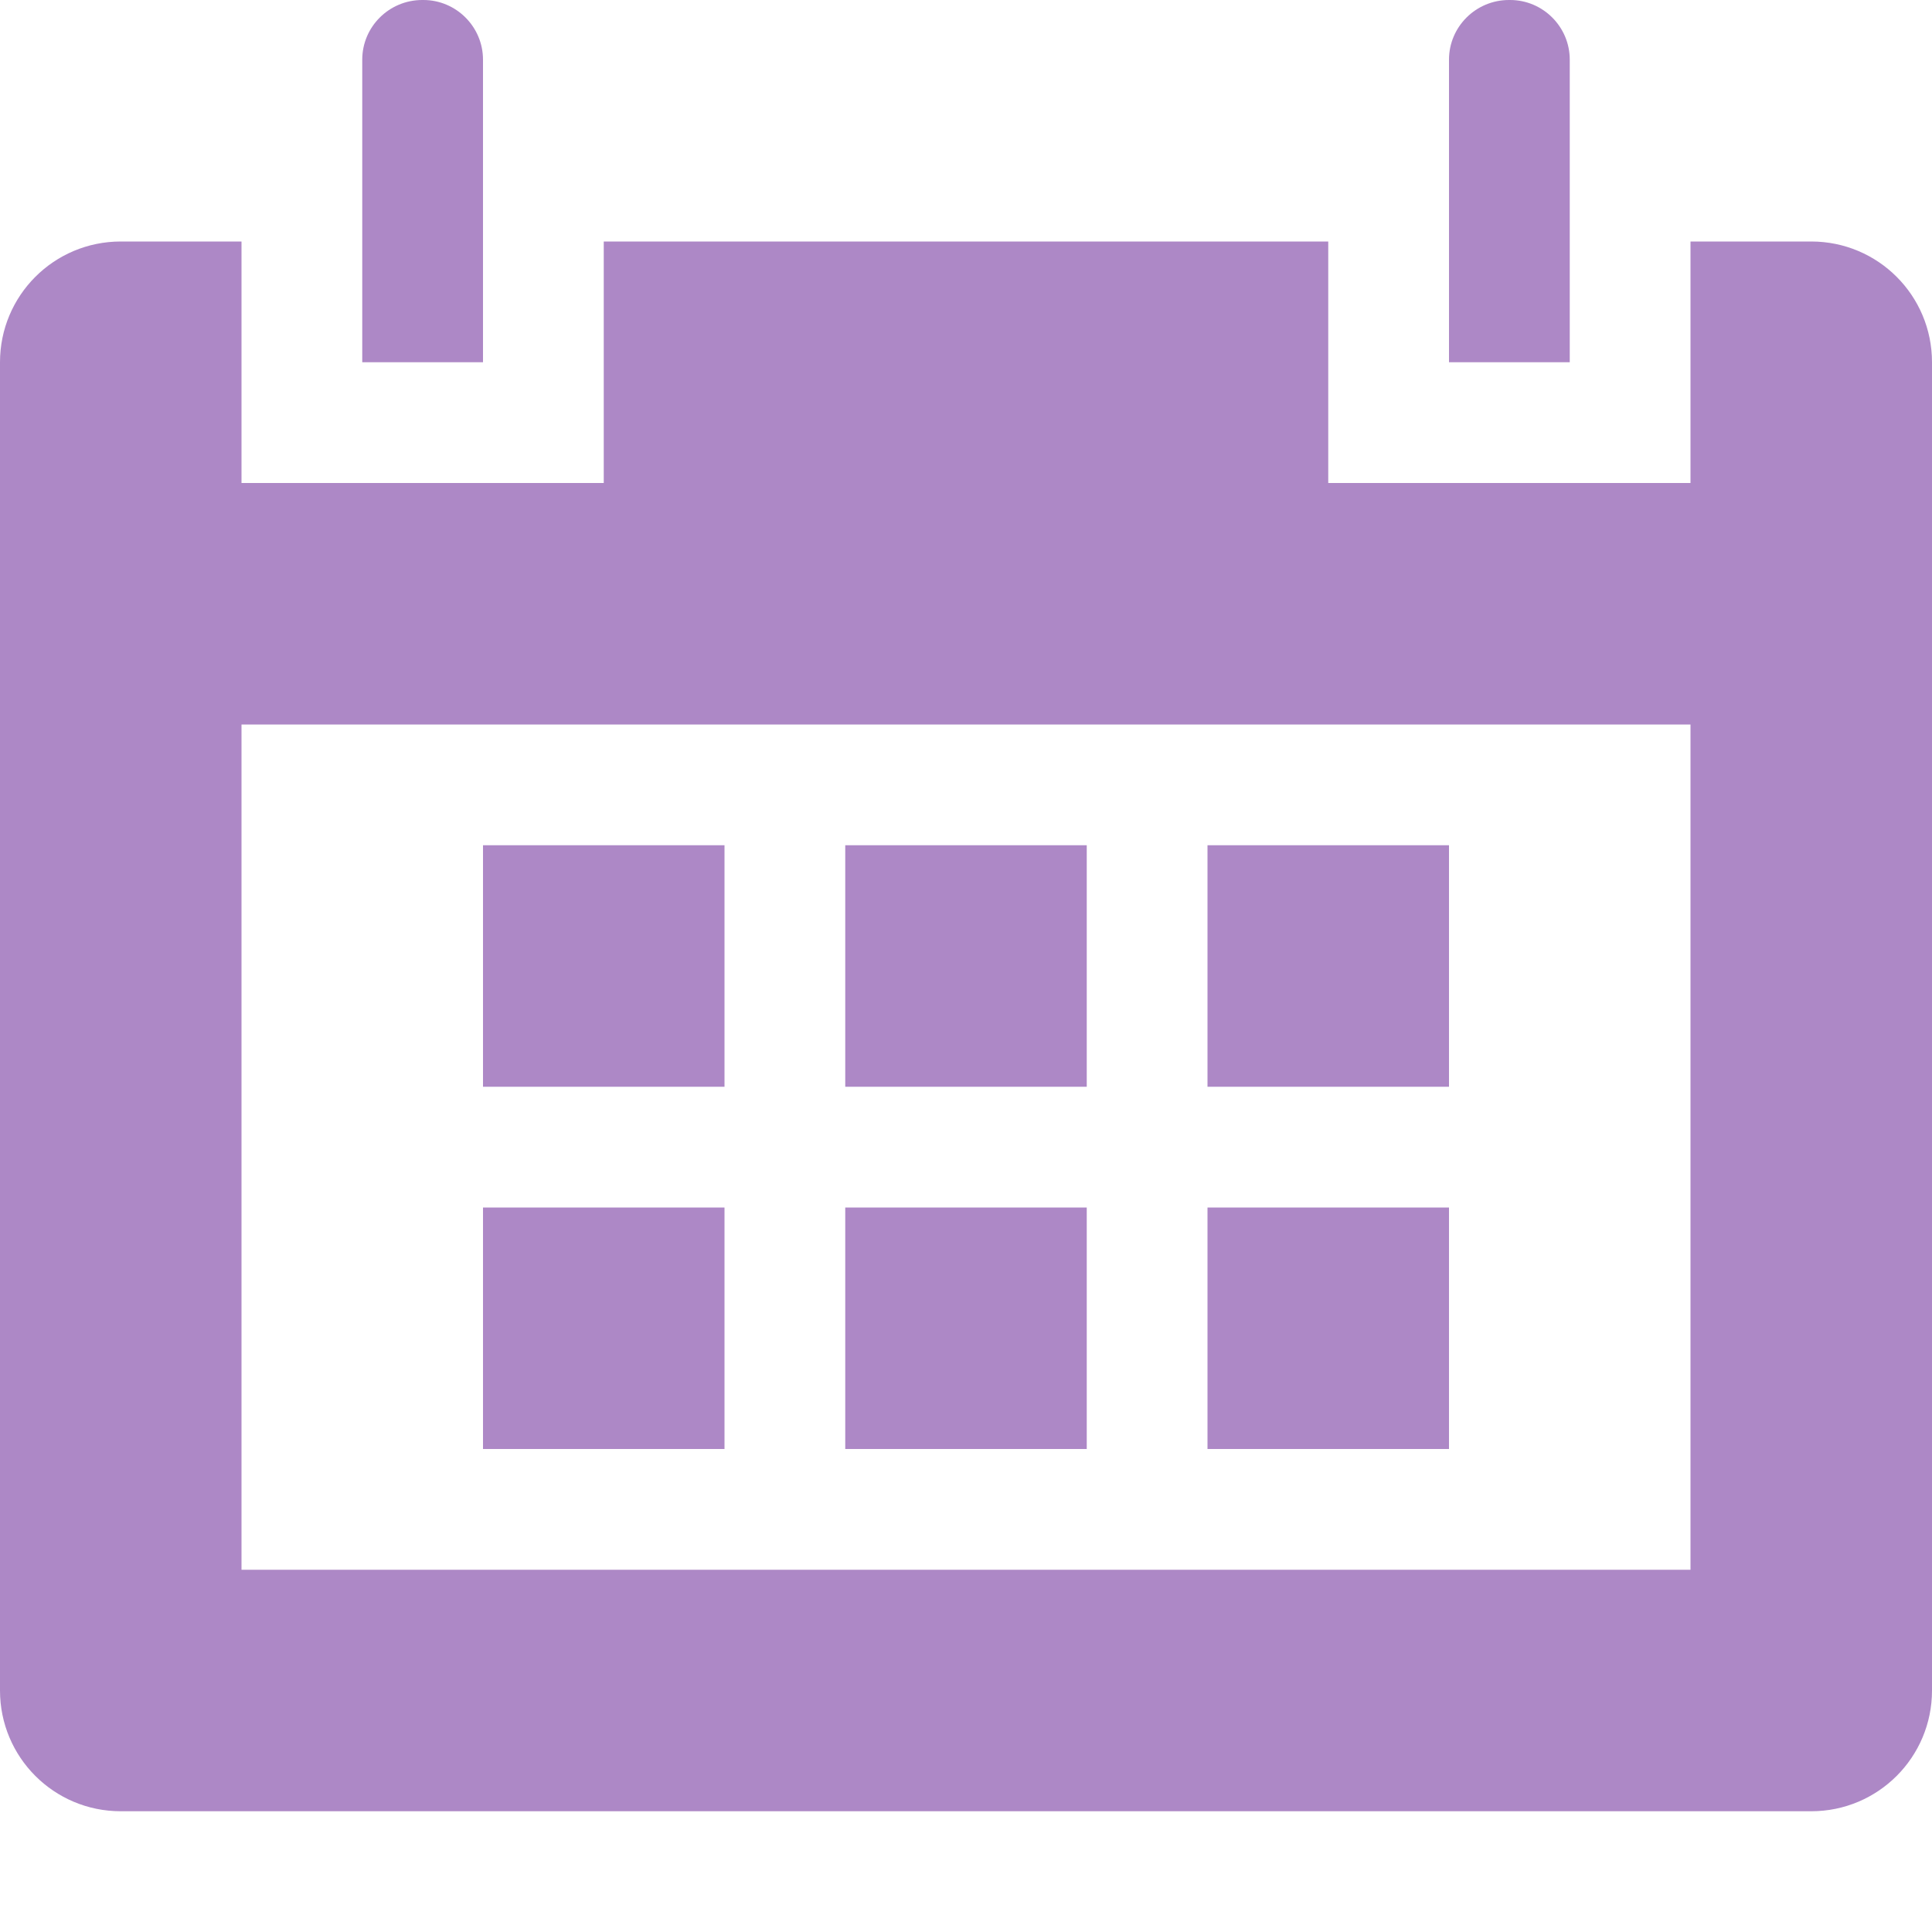
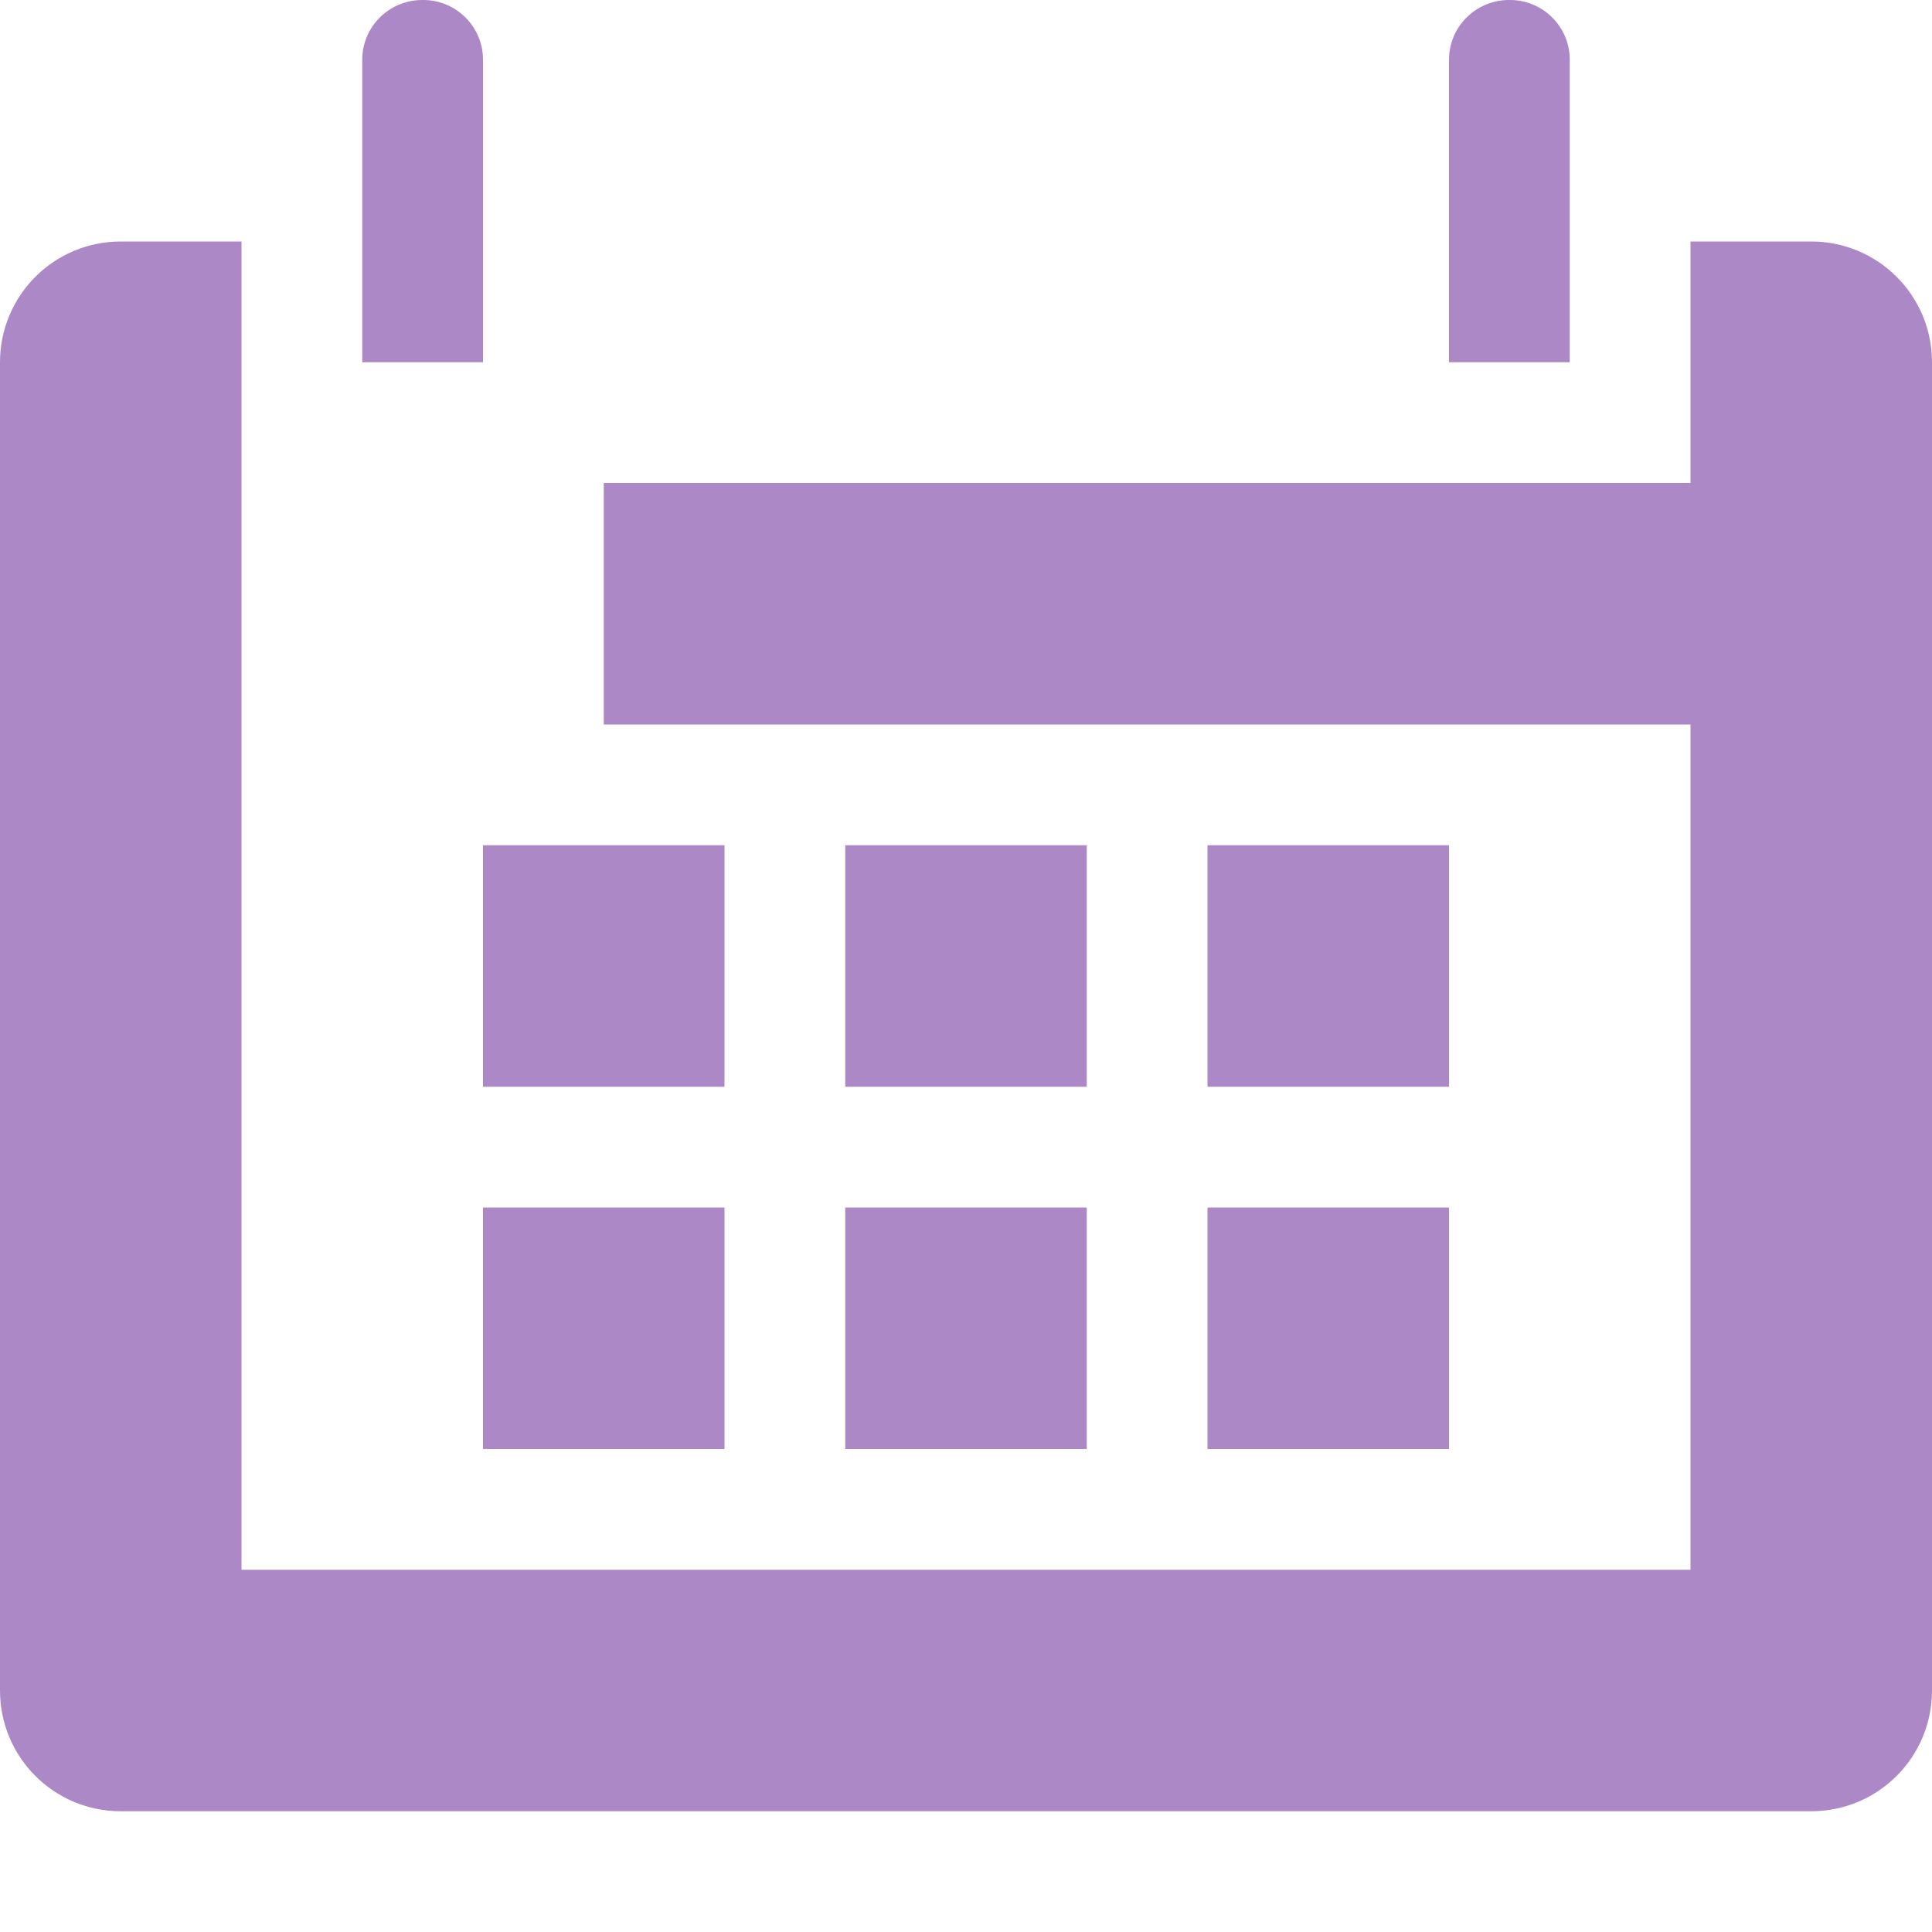
<svg xmlns="http://www.w3.org/2000/svg" width="800px" height="800px" viewBox="0 0 16 16" version="1.1">
-   <rect width="16" height="16" id="icon-bound" fill="none" />
-   <path d="M6,7H4v2h2V7z M6,10H4v2h2V10z M9,7H7v2h2V7z M9,10H7v2h2V10z M12,7h-2v2h2V7z M12,10h-2v2h2V10z M15,2h-1v2h-3V2H5v2H2V2H1 C0.447,2,0,2.447,0,3v11c0,0.553,0.447,1,1,1h14c0.553,0,1-0.447,1-1V3C16,2.447,15.553,2,15,2z M14,13H2V6h12V13z M4,0.494 C4,0.222,3.778,0,3.506,0H3.497C3.222,0,3,0.222,3,0.494V3h1V0.494z M13,0.494C13,0.222,12.778,0,12.506,0h-0.009 C12.222,0,12,0.222,12,0.494V3h1V0.494z" style="color:#AD88C6;font-style:normal;font-variant:normal;font-weight:normal;font-stretch:normal;font-size:medium;line-height:normal;font-family:sans-serif;font-variant-ligatures:normal;font-variant-position:normal;font-variant-caps:normal;font-variant-numeric:normal;font-variant-alternates:normal;font-feature-settings:normal;text-indent:0;text-align:start;text-decoration:none;text-decoration-line:none;text-decoration-style:solid;text-decoration-color:#AD88C6;letter-spacing:normal;word-spacing:normal;text-transform:none;writing-mode:lr-tb;direction:ltr;text-orientation:mixed;dominant-baseline:auto;baseline-shift:baseline;text-anchor:start;white-space:normal;shape-padding:0;clip-rule:nonzero;display:inline;overflow:visible;visibility:visible;opacity:1;isolation:auto;mix-blend-mode:normal;color-interpolation:sRGB;color-interpolation-filters:linearRGB;solid-color:#AD88C6;solid-opacity:1;vector-effect:none;fill:#AD88C6;fill-opacity:1;fill-rule:nonzero;stroke:none;stroke-width:2;stroke-linecap:round;stroke-linejoin:round;stroke-miterlimit:4;stroke-dasharray:none;stroke-dashoffset:0;stroke-opacity:1;paint-order:stroke fill markers;color-rendering:auto;image-rendering:auto;shape-rendering:auto;text-rendering:auto;enable-background:accumulate" />
+   <path d="M6,7H4v2h2V7z M6,10H4v2h2V10z M9,7H7v2h2V7z M9,10H7v2h2V10z M12,7h-2v2h2V7z M12,10h-2v2h2V10z M15,2h-1v2h-3H5v2H2V2H1 C0.447,2,0,2.447,0,3v11c0,0.553,0.447,1,1,1h14c0.553,0,1-0.447,1-1V3C16,2.447,15.553,2,15,2z M14,13H2V6h12V13z M4,0.494 C4,0.222,3.778,0,3.506,0H3.497C3.222,0,3,0.222,3,0.494V3h1V0.494z M13,0.494C13,0.222,12.778,0,12.506,0h-0.009 C12.222,0,12,0.222,12,0.494V3h1V0.494z" style="color:#AD88C6;font-style:normal;font-variant:normal;font-weight:normal;font-stretch:normal;font-size:medium;line-height:normal;font-family:sans-serif;font-variant-ligatures:normal;font-variant-position:normal;font-variant-caps:normal;font-variant-numeric:normal;font-variant-alternates:normal;font-feature-settings:normal;text-indent:0;text-align:start;text-decoration:none;text-decoration-line:none;text-decoration-style:solid;text-decoration-color:#AD88C6;letter-spacing:normal;word-spacing:normal;text-transform:none;writing-mode:lr-tb;direction:ltr;text-orientation:mixed;dominant-baseline:auto;baseline-shift:baseline;text-anchor:start;white-space:normal;shape-padding:0;clip-rule:nonzero;display:inline;overflow:visible;visibility:visible;opacity:1;isolation:auto;mix-blend-mode:normal;color-interpolation:sRGB;color-interpolation-filters:linearRGB;solid-color:#AD88C6;solid-opacity:1;vector-effect:none;fill:#AD88C6;fill-opacity:1;fill-rule:nonzero;stroke:none;stroke-width:2;stroke-linecap:round;stroke-linejoin:round;stroke-miterlimit:4;stroke-dasharray:none;stroke-dashoffset:0;stroke-opacity:1;paint-order:stroke fill markers;color-rendering:auto;image-rendering:auto;shape-rendering:auto;text-rendering:auto;enable-background:accumulate" />
</svg>